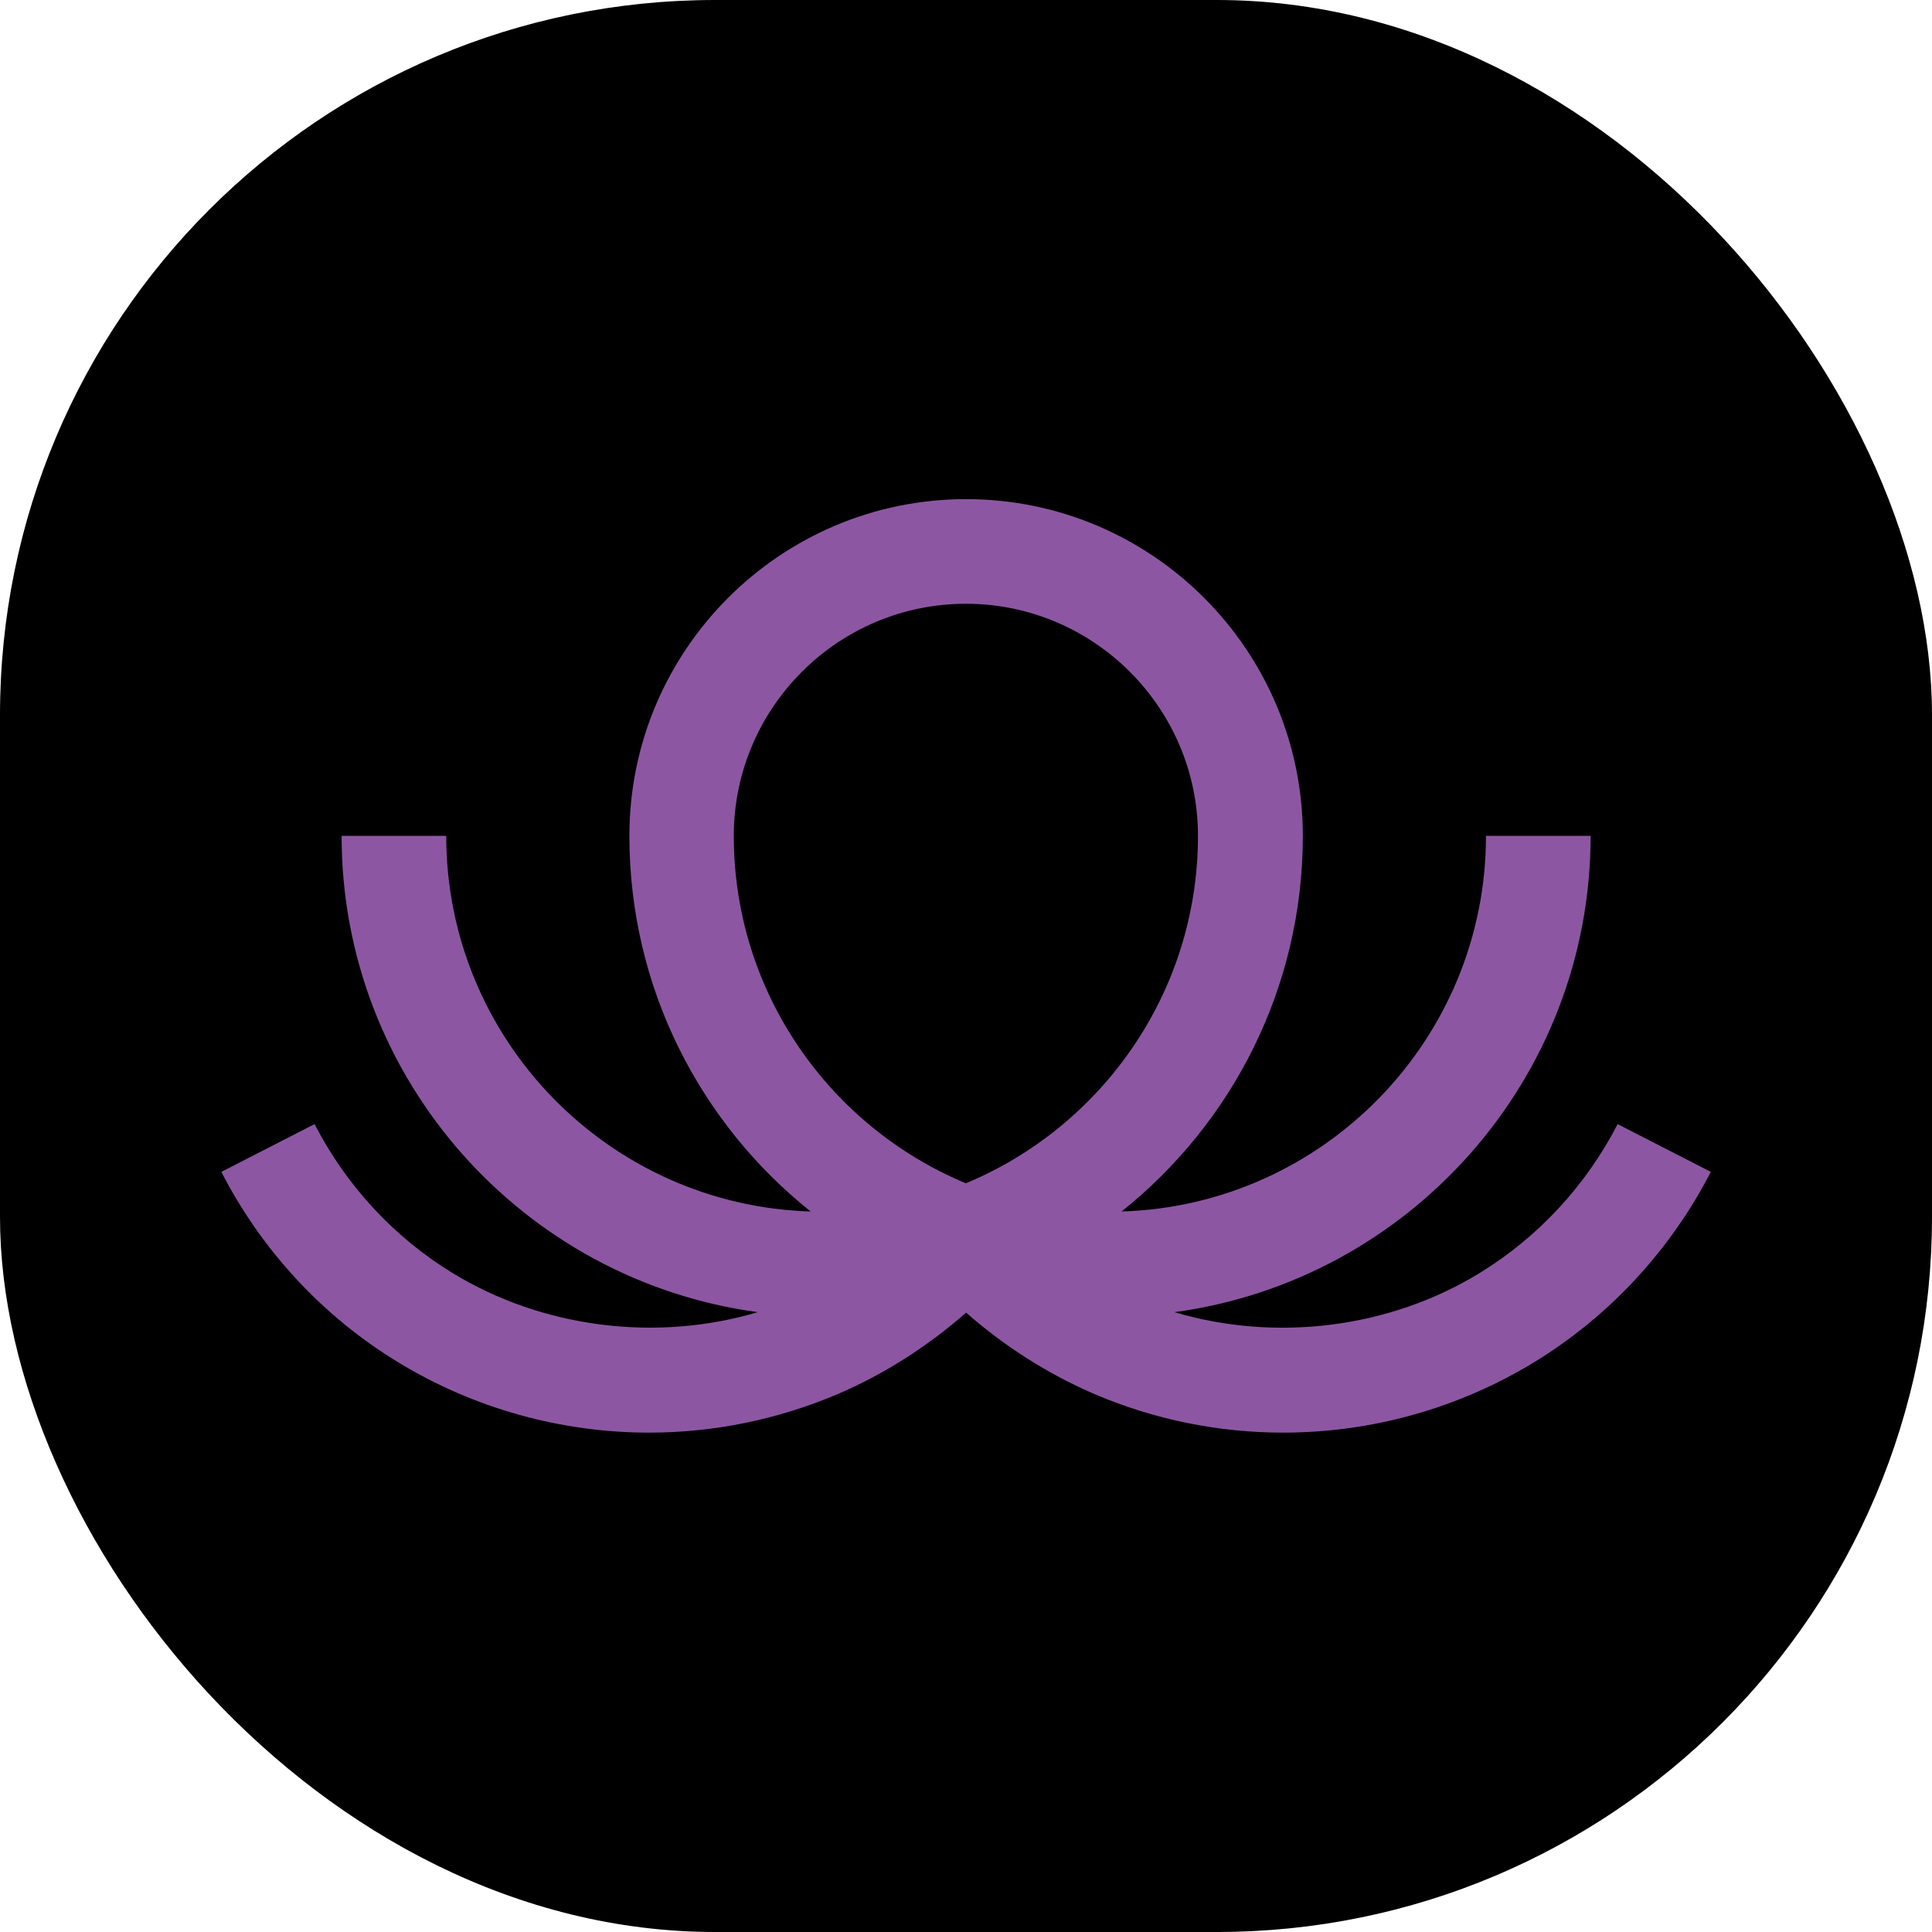
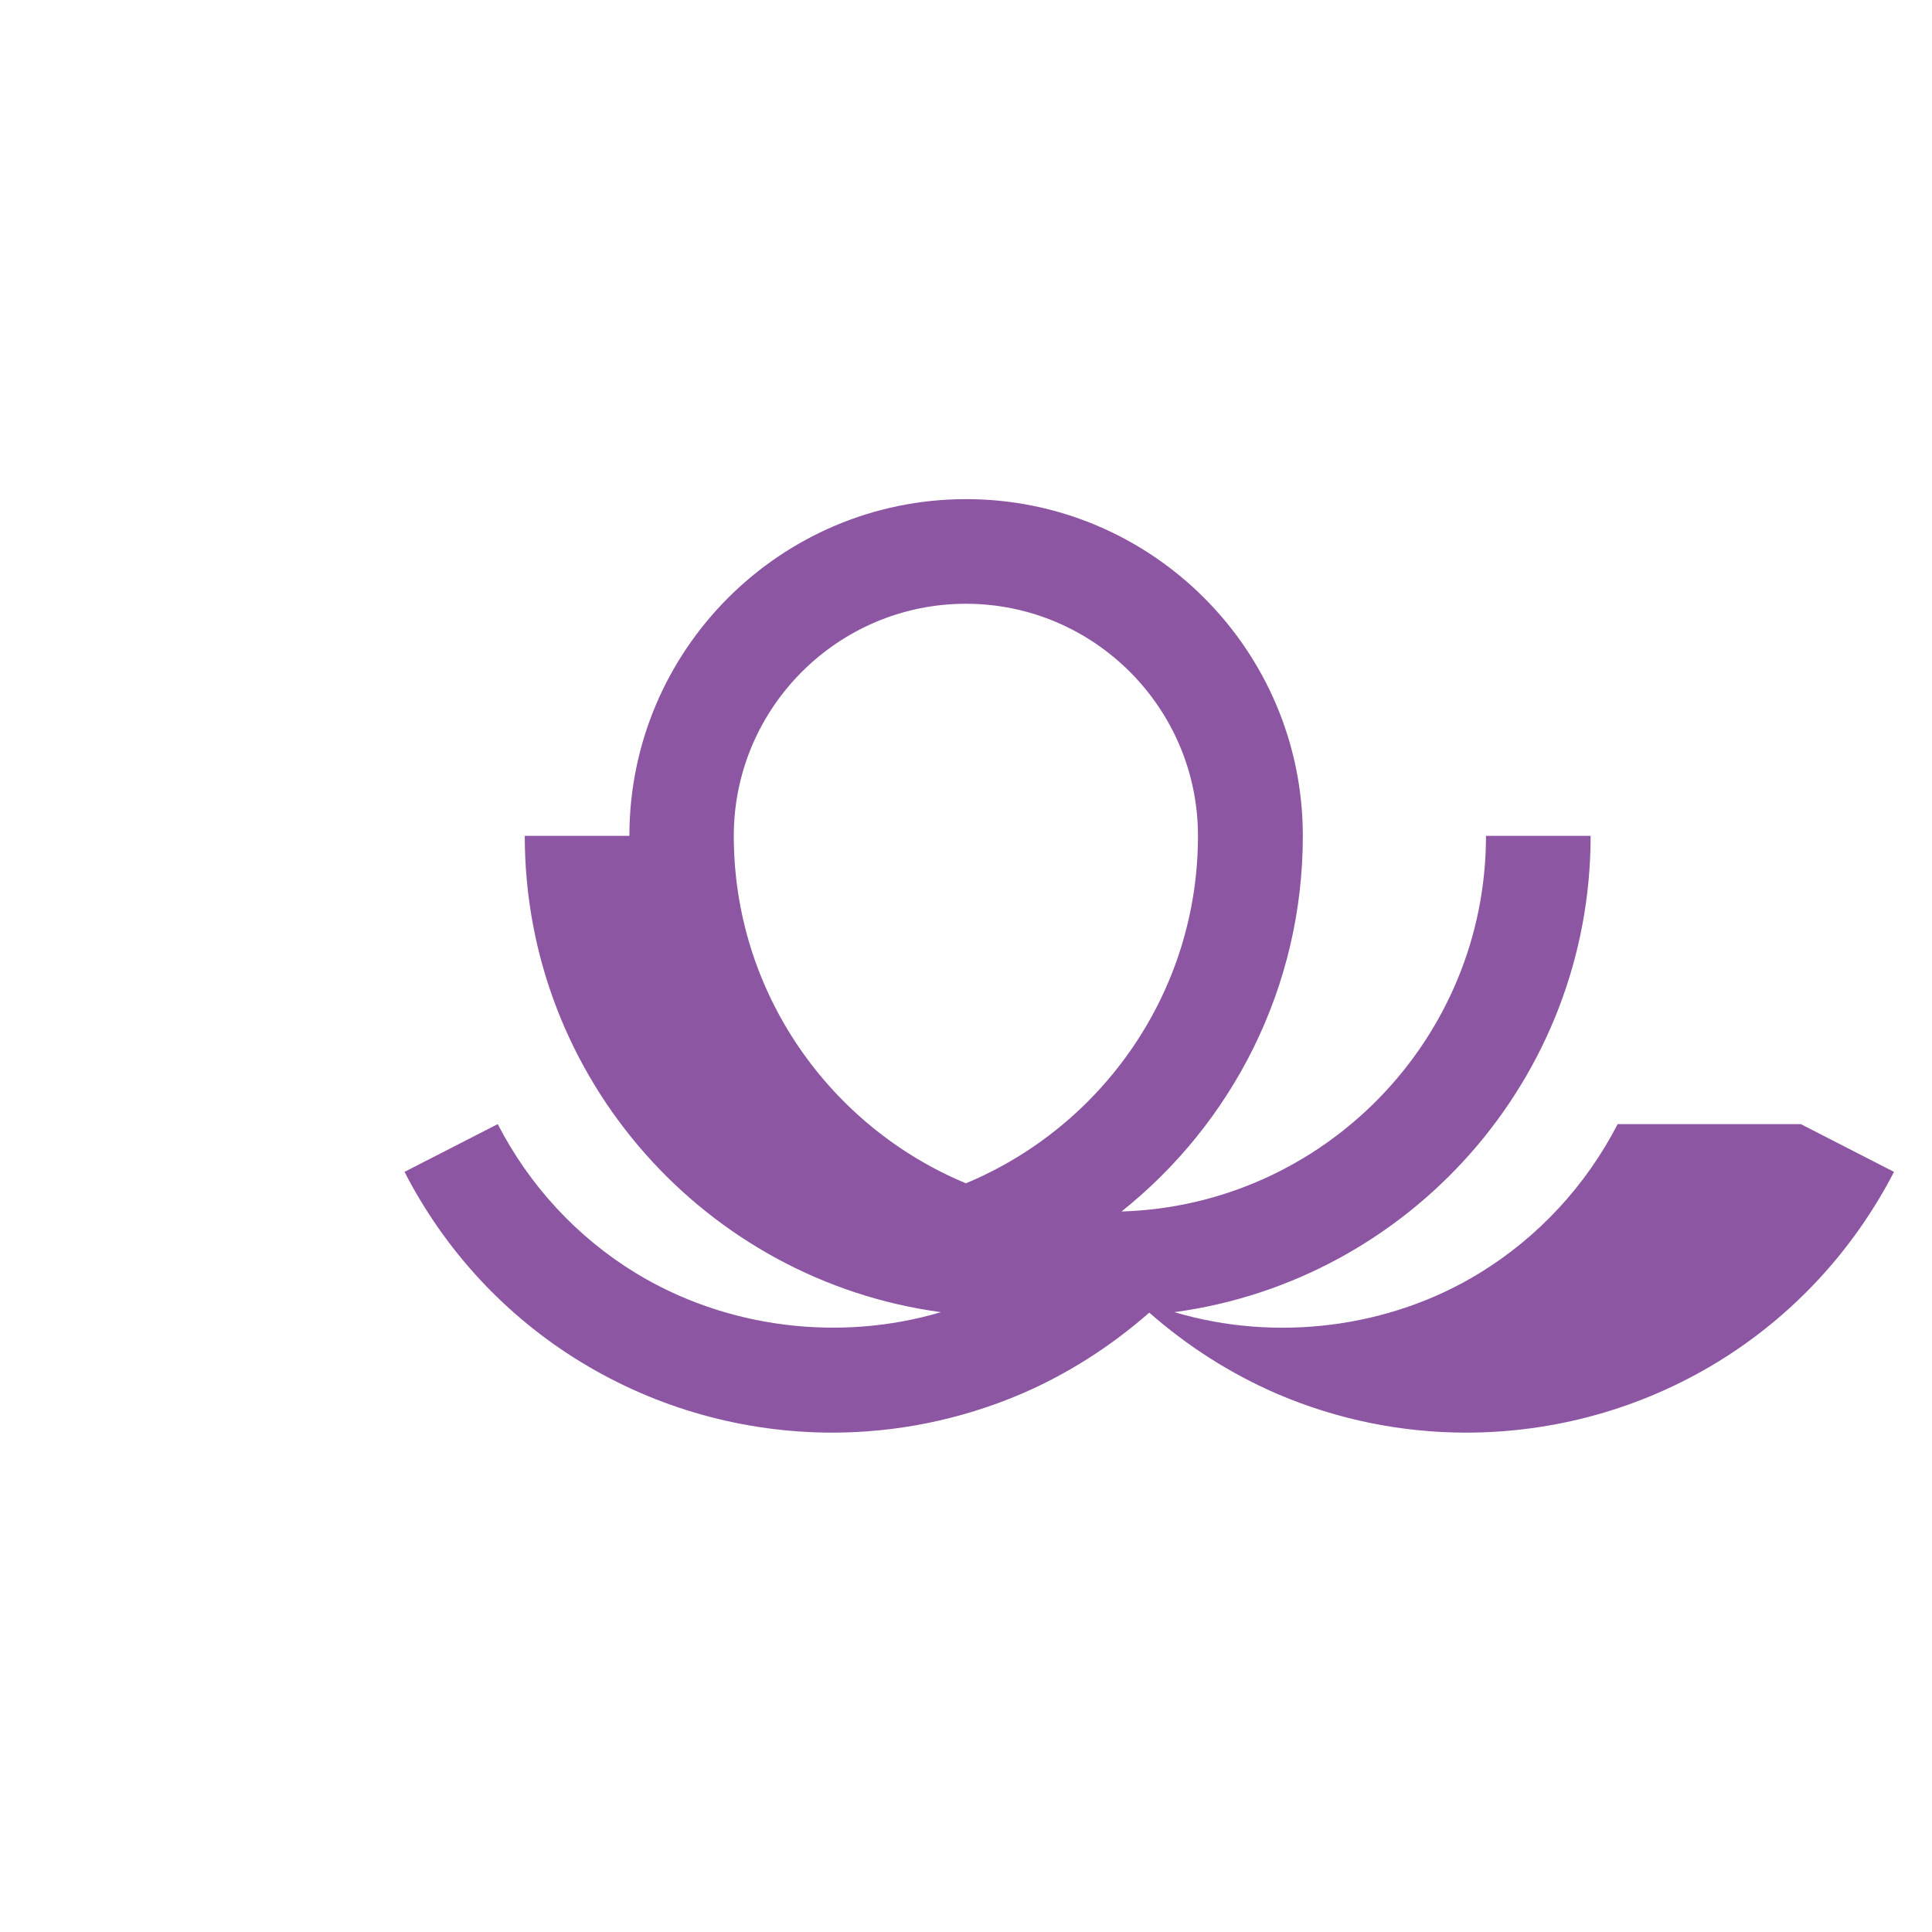
<svg xmlns="http://www.w3.org/2000/svg" id="Layer_2" data-name="Layer 2" viewBox="0 0 82.91 82.91">
  <defs>
    <style>      .cls-1 {        fill: #8d56a3;      }    </style>
  </defs>
  <g id="Layer_2-2" data-name="Layer 2">
    <g>
-       <rect x="0" width="82.91" height="82.91" rx="30.69" ry="30.69" />
-       <path class="cls-1" d="M69.42,48.24c-1.36,2.64-3.41,4.85-5.92,6.39-3.88,2.38-8.76,2.97-13.1,1.68,10.07-1.36,17.86-10,17.86-20.44h-4.49c0,8.73-6.97,15.86-15.64,16.12,4.74-3.78,7.78-9.6,7.78-16.12,0-7.97-6.48-14.45-14.45-14.45s-14.45,6.48-14.45,14.45c0,6.52,3.04,12.34,7.78,16.12-8.67-.26-15.64-7.39-15.64-16.12h-4.49c0,10.44,7.79,19.08,17.86,20.44-4.34,1.29-9.22.69-13.1-1.68-2.52-1.54-4.56-3.75-5.92-6.39l-4,2.05c1.73,3.37,4.35,6.2,7.57,8.16,3.29,2.01,7.04,3.03,10.79,3.03,2.74,0,5.49-.55,8.08-1.65,1.99-.85,3.87-2.05,5.52-3.5,1.65,1.45,3.52,2.64,5.52,3.5,2.58,1.1,5.33,1.65,8.08,1.65,3.76,0,7.5-1.02,10.79-3.03,3.22-1.97,5.83-4.79,7.57-8.16l-4-2.05ZM31.49,35.87c0-5.49,4.47-9.96,9.96-9.96s9.96,4.47,9.96,9.96c0,6.71-4.12,12.48-9.96,14.91-5.84-2.43-9.96-8.19-9.96-14.91Z" />
+       <path class="cls-1" d="M69.42,48.24c-1.36,2.64-3.41,4.85-5.92,6.39-3.88,2.38-8.76,2.97-13.1,1.68,10.07-1.36,17.86-10,17.86-20.44h-4.49c0,8.73-6.97,15.86-15.64,16.12,4.74-3.78,7.78-9.6,7.78-16.12,0-7.97-6.48-14.45-14.45-14.45s-14.45,6.48-14.45,14.45h-4.49c0,10.44,7.79,19.08,17.86,20.44-4.34,1.29-9.22.69-13.1-1.68-2.52-1.54-4.56-3.75-5.92-6.39l-4,2.05c1.73,3.37,4.35,6.2,7.57,8.16,3.29,2.01,7.04,3.03,10.79,3.03,2.74,0,5.49-.55,8.08-1.65,1.99-.85,3.87-2.05,5.52-3.5,1.65,1.45,3.52,2.64,5.52,3.5,2.58,1.1,5.33,1.65,8.08,1.65,3.76,0,7.5-1.02,10.79-3.03,3.22-1.97,5.83-4.79,7.57-8.16l-4-2.05ZM31.49,35.87c0-5.49,4.47-9.96,9.96-9.96s9.96,4.47,9.96,9.96c0,6.71-4.12,12.48-9.96,14.91-5.84-2.43-9.96-8.19-9.96-14.91Z" />
    </g>
  </g>
</svg>